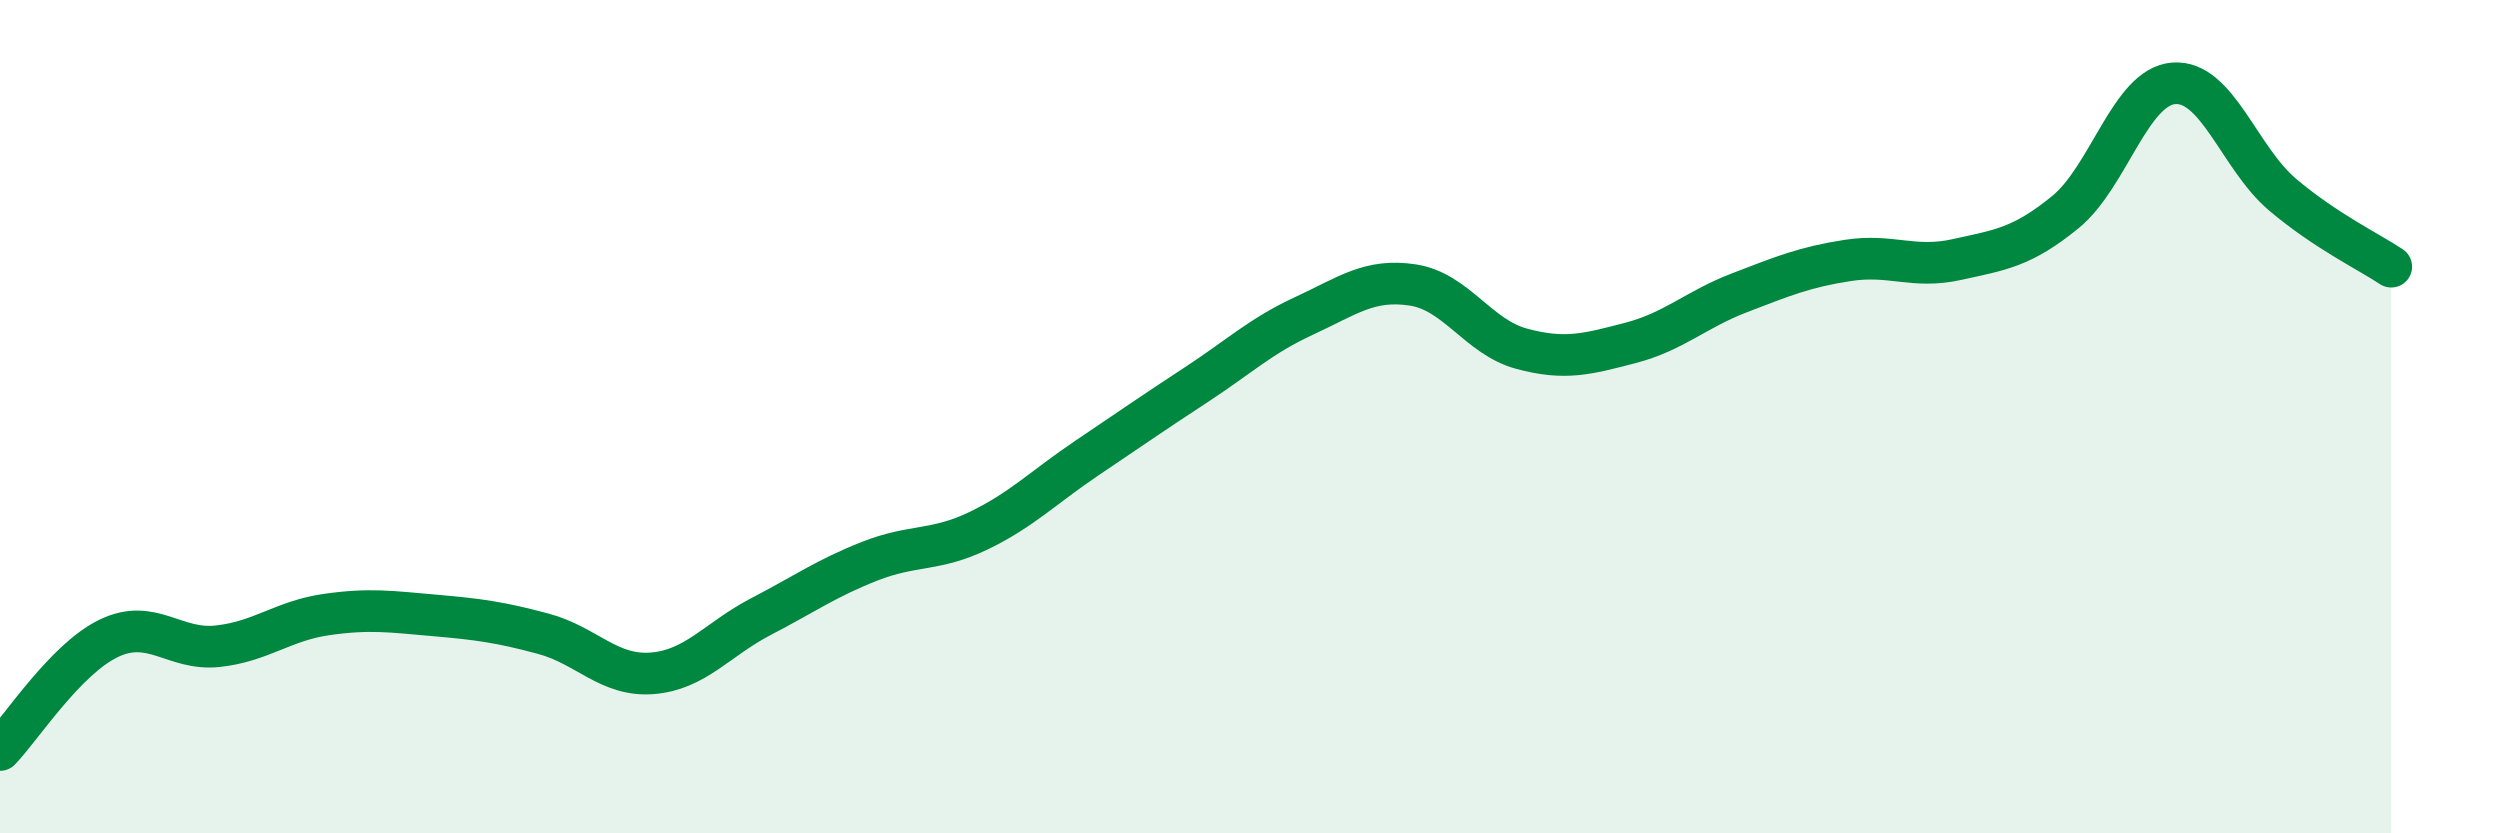
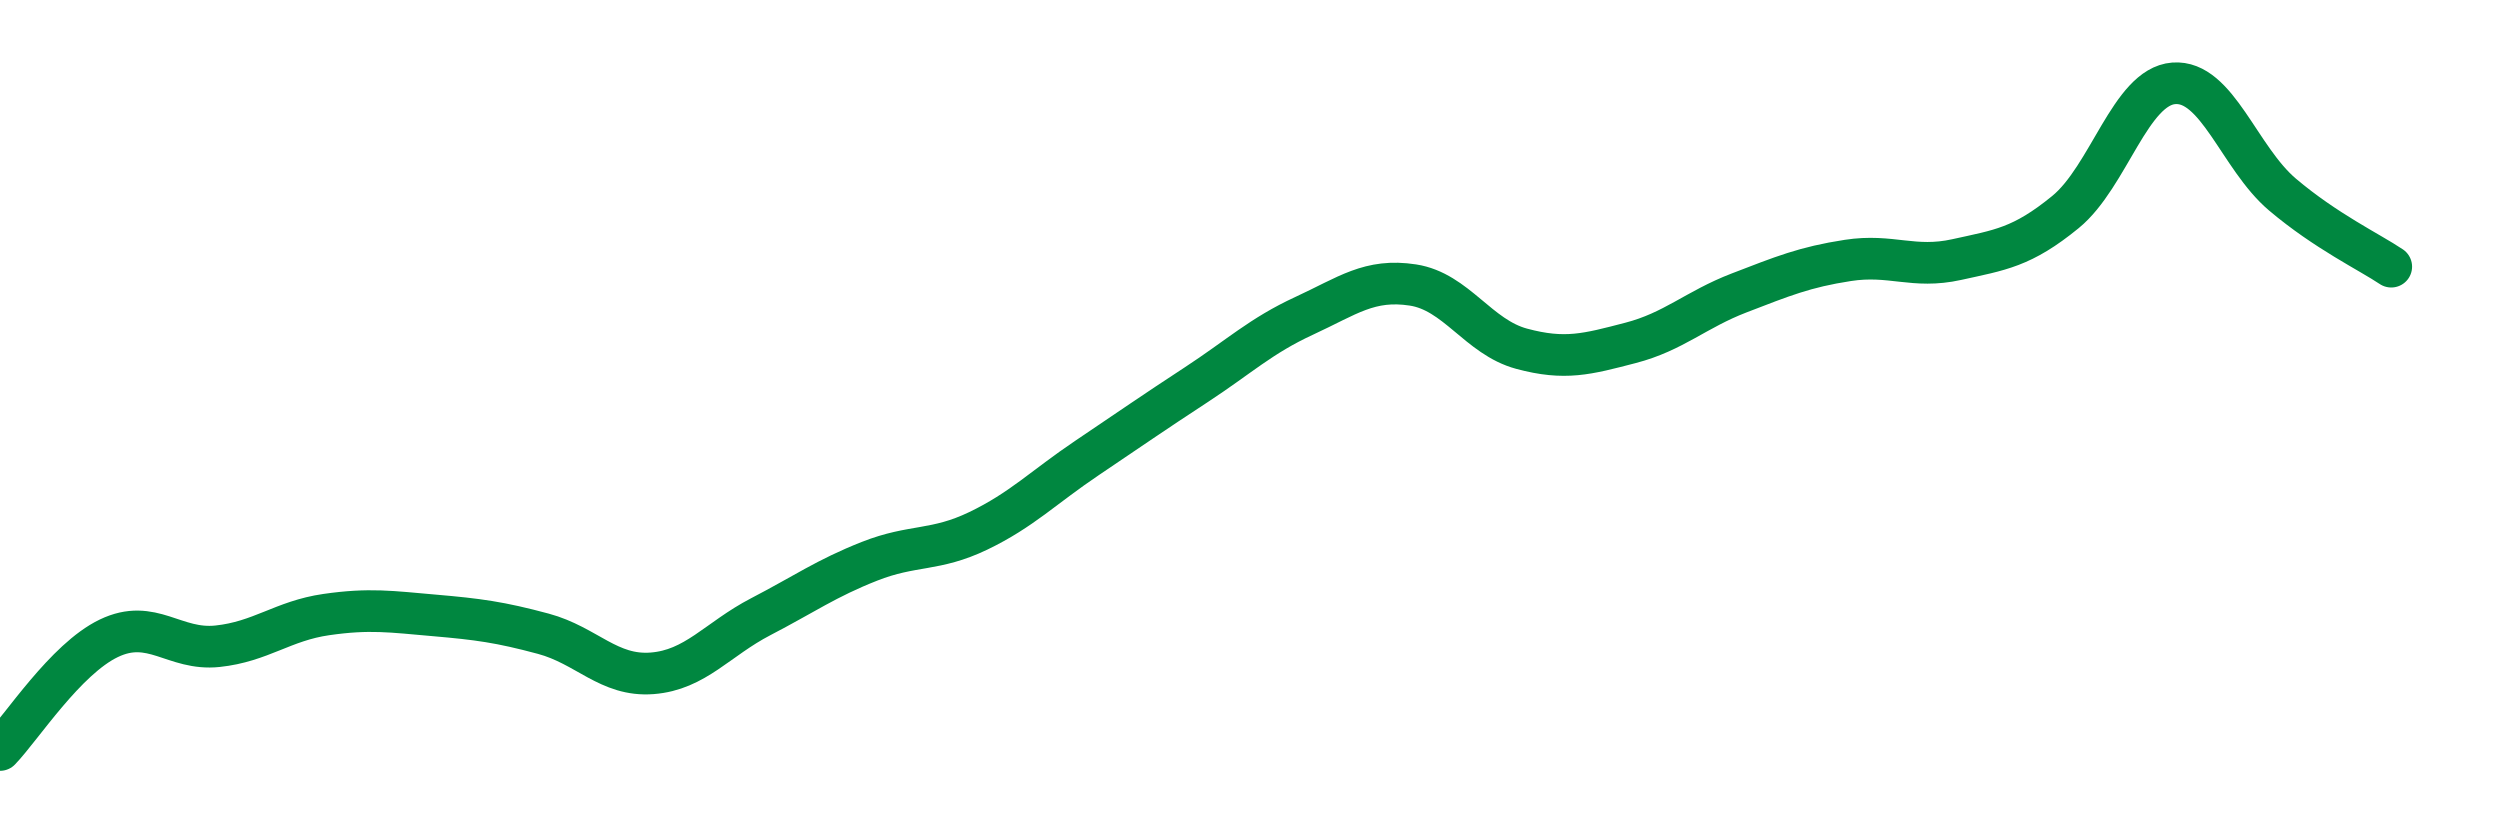
<svg xmlns="http://www.w3.org/2000/svg" width="60" height="20" viewBox="0 0 60 20">
-   <path d="M 0,18 C 0.52,17.46 1.57,15.82 2.61,15.32 C 3.65,14.82 4.18,15.62 5.22,15.51 C 6.26,15.4 6.79,14.9 7.83,14.75 C 8.87,14.6 9.39,14.68 10.43,14.77 C 11.47,14.86 12,14.93 13.04,15.21 C 14.08,15.49 14.61,16.24 15.65,16.16 C 16.69,16.08 17.22,15.34 18.26,14.8 C 19.3,14.26 19.83,13.88 20.87,13.47 C 21.91,13.06 22.44,13.24 23.48,12.74 C 24.52,12.24 25.05,11.69 26.09,10.99 C 27.13,10.29 27.66,9.92 28.7,9.24 C 29.74,8.56 30.26,8.06 31.3,7.58 C 32.34,7.1 32.87,6.68 33.91,6.84 C 34.95,7 35.48,8.09 36.52,8.37 C 37.56,8.65 38.09,8.5 39.13,8.23 C 40.17,7.96 40.7,7.43 41.74,7.03 C 42.78,6.63 43.31,6.41 44.35,6.25 C 45.39,6.09 45.92,6.46 46.96,6.23 C 48,6 48.53,5.94 49.57,5.09 C 50.61,4.24 51.13,2.08 52.17,2 C 53.21,1.92 53.74,3.79 54.78,4.67 C 55.82,5.55 56.87,6.05 57.39,6.4L57.39 20L0 20Z" fill="#008740" opacity="0.1" stroke-linecap="round" stroke-linejoin="round" />
  <path d="M 0,18 C 0.52,17.46 1.57,15.82 2.61,15.32 C 3.65,14.82 4.18,15.62 5.22,15.51 C 6.26,15.4 6.79,14.9 7.83,14.75 C 8.87,14.6 9.39,14.68 10.43,14.77 C 11.47,14.86 12,14.93 13.04,15.21 C 14.08,15.49 14.61,16.24 15.65,16.16 C 16.69,16.08 17.22,15.34 18.26,14.8 C 19.3,14.26 19.83,13.88 20.87,13.47 C 21.91,13.06 22.44,13.24 23.48,12.74 C 24.52,12.24 25.05,11.69 26.09,10.99 C 27.13,10.29 27.66,9.92 28.7,9.24 C 29.74,8.56 30.26,8.06 31.3,7.58 C 32.34,7.1 32.87,6.68 33.91,6.84 C 34.95,7 35.48,8.09 36.52,8.37 C 37.56,8.65 38.09,8.5 39.13,8.23 C 40.17,7.96 40.7,7.43 41.74,7.03 C 42.78,6.63 43.31,6.41 44.35,6.25 C 45.39,6.09 45.92,6.46 46.96,6.23 C 48,6 48.53,5.94 49.57,5.09 C 50.61,4.24 51.13,2.08 52.17,2 C 53.21,1.92 53.74,3.79 54.78,4.67 C 55.82,5.55 56.87,6.05 57.39,6.4" stroke="#008740" stroke-width="1" fill="none" stroke-linecap="round" stroke-linejoin="round" />
</svg>